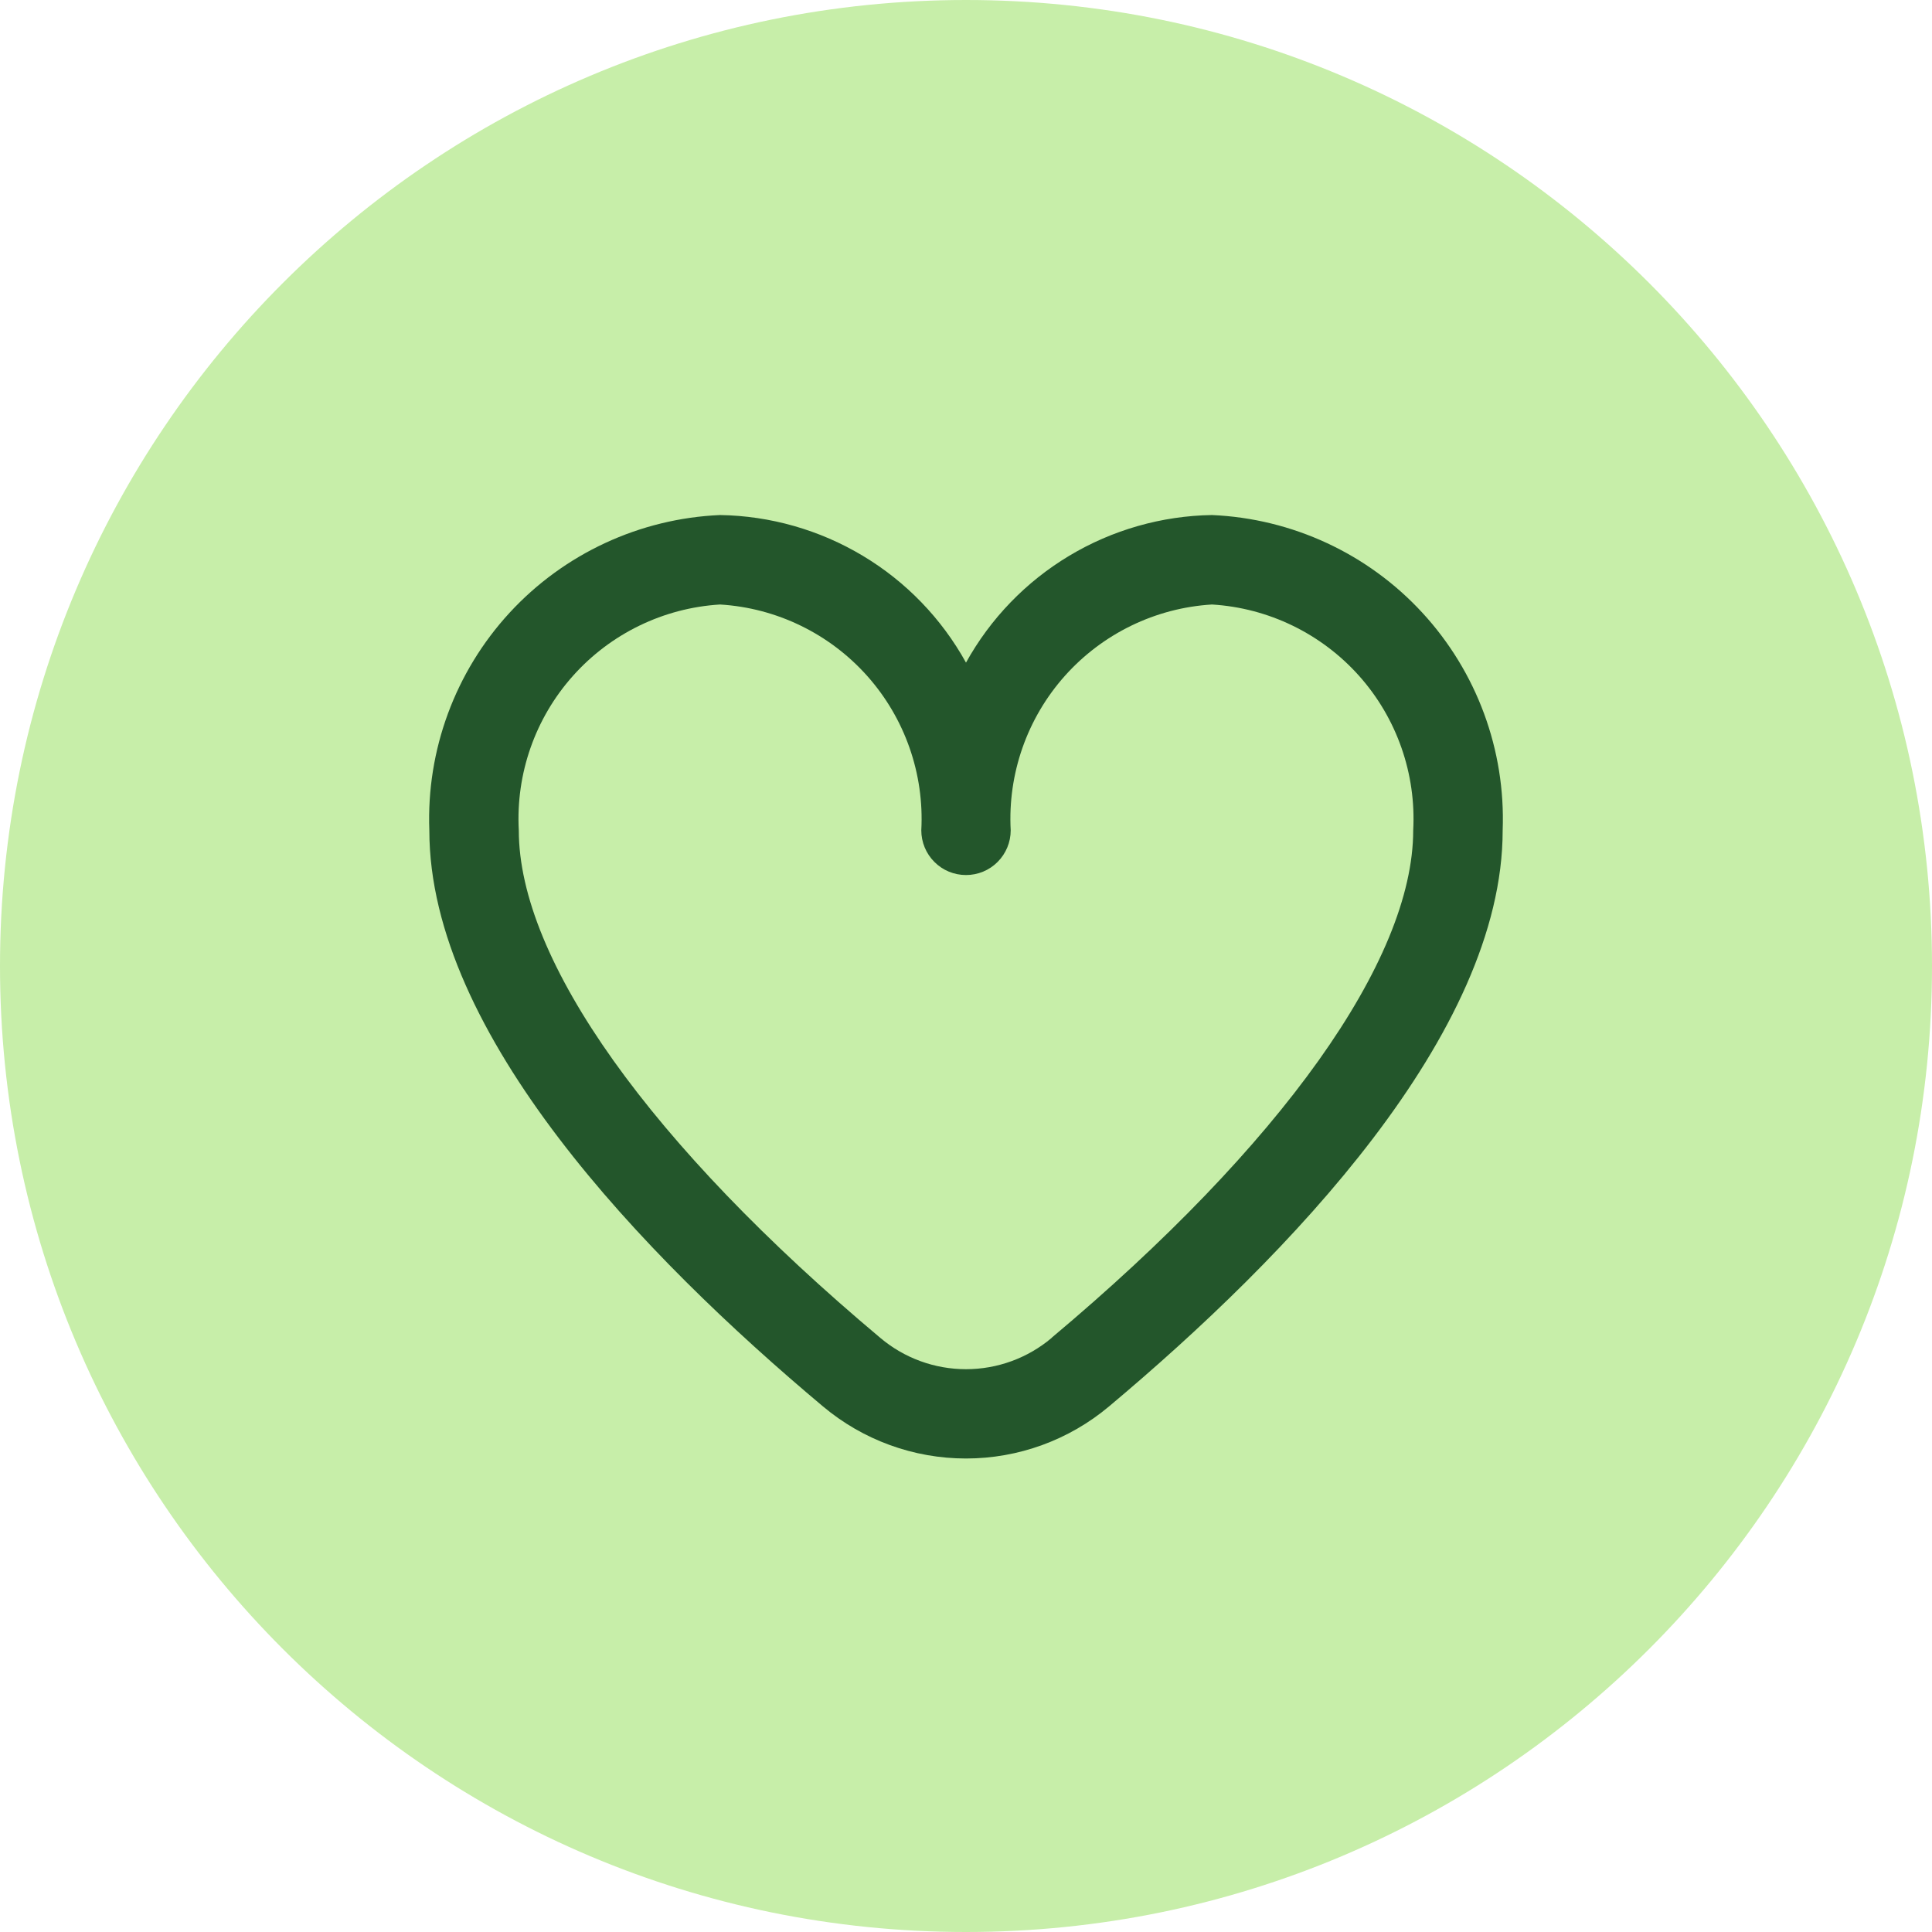
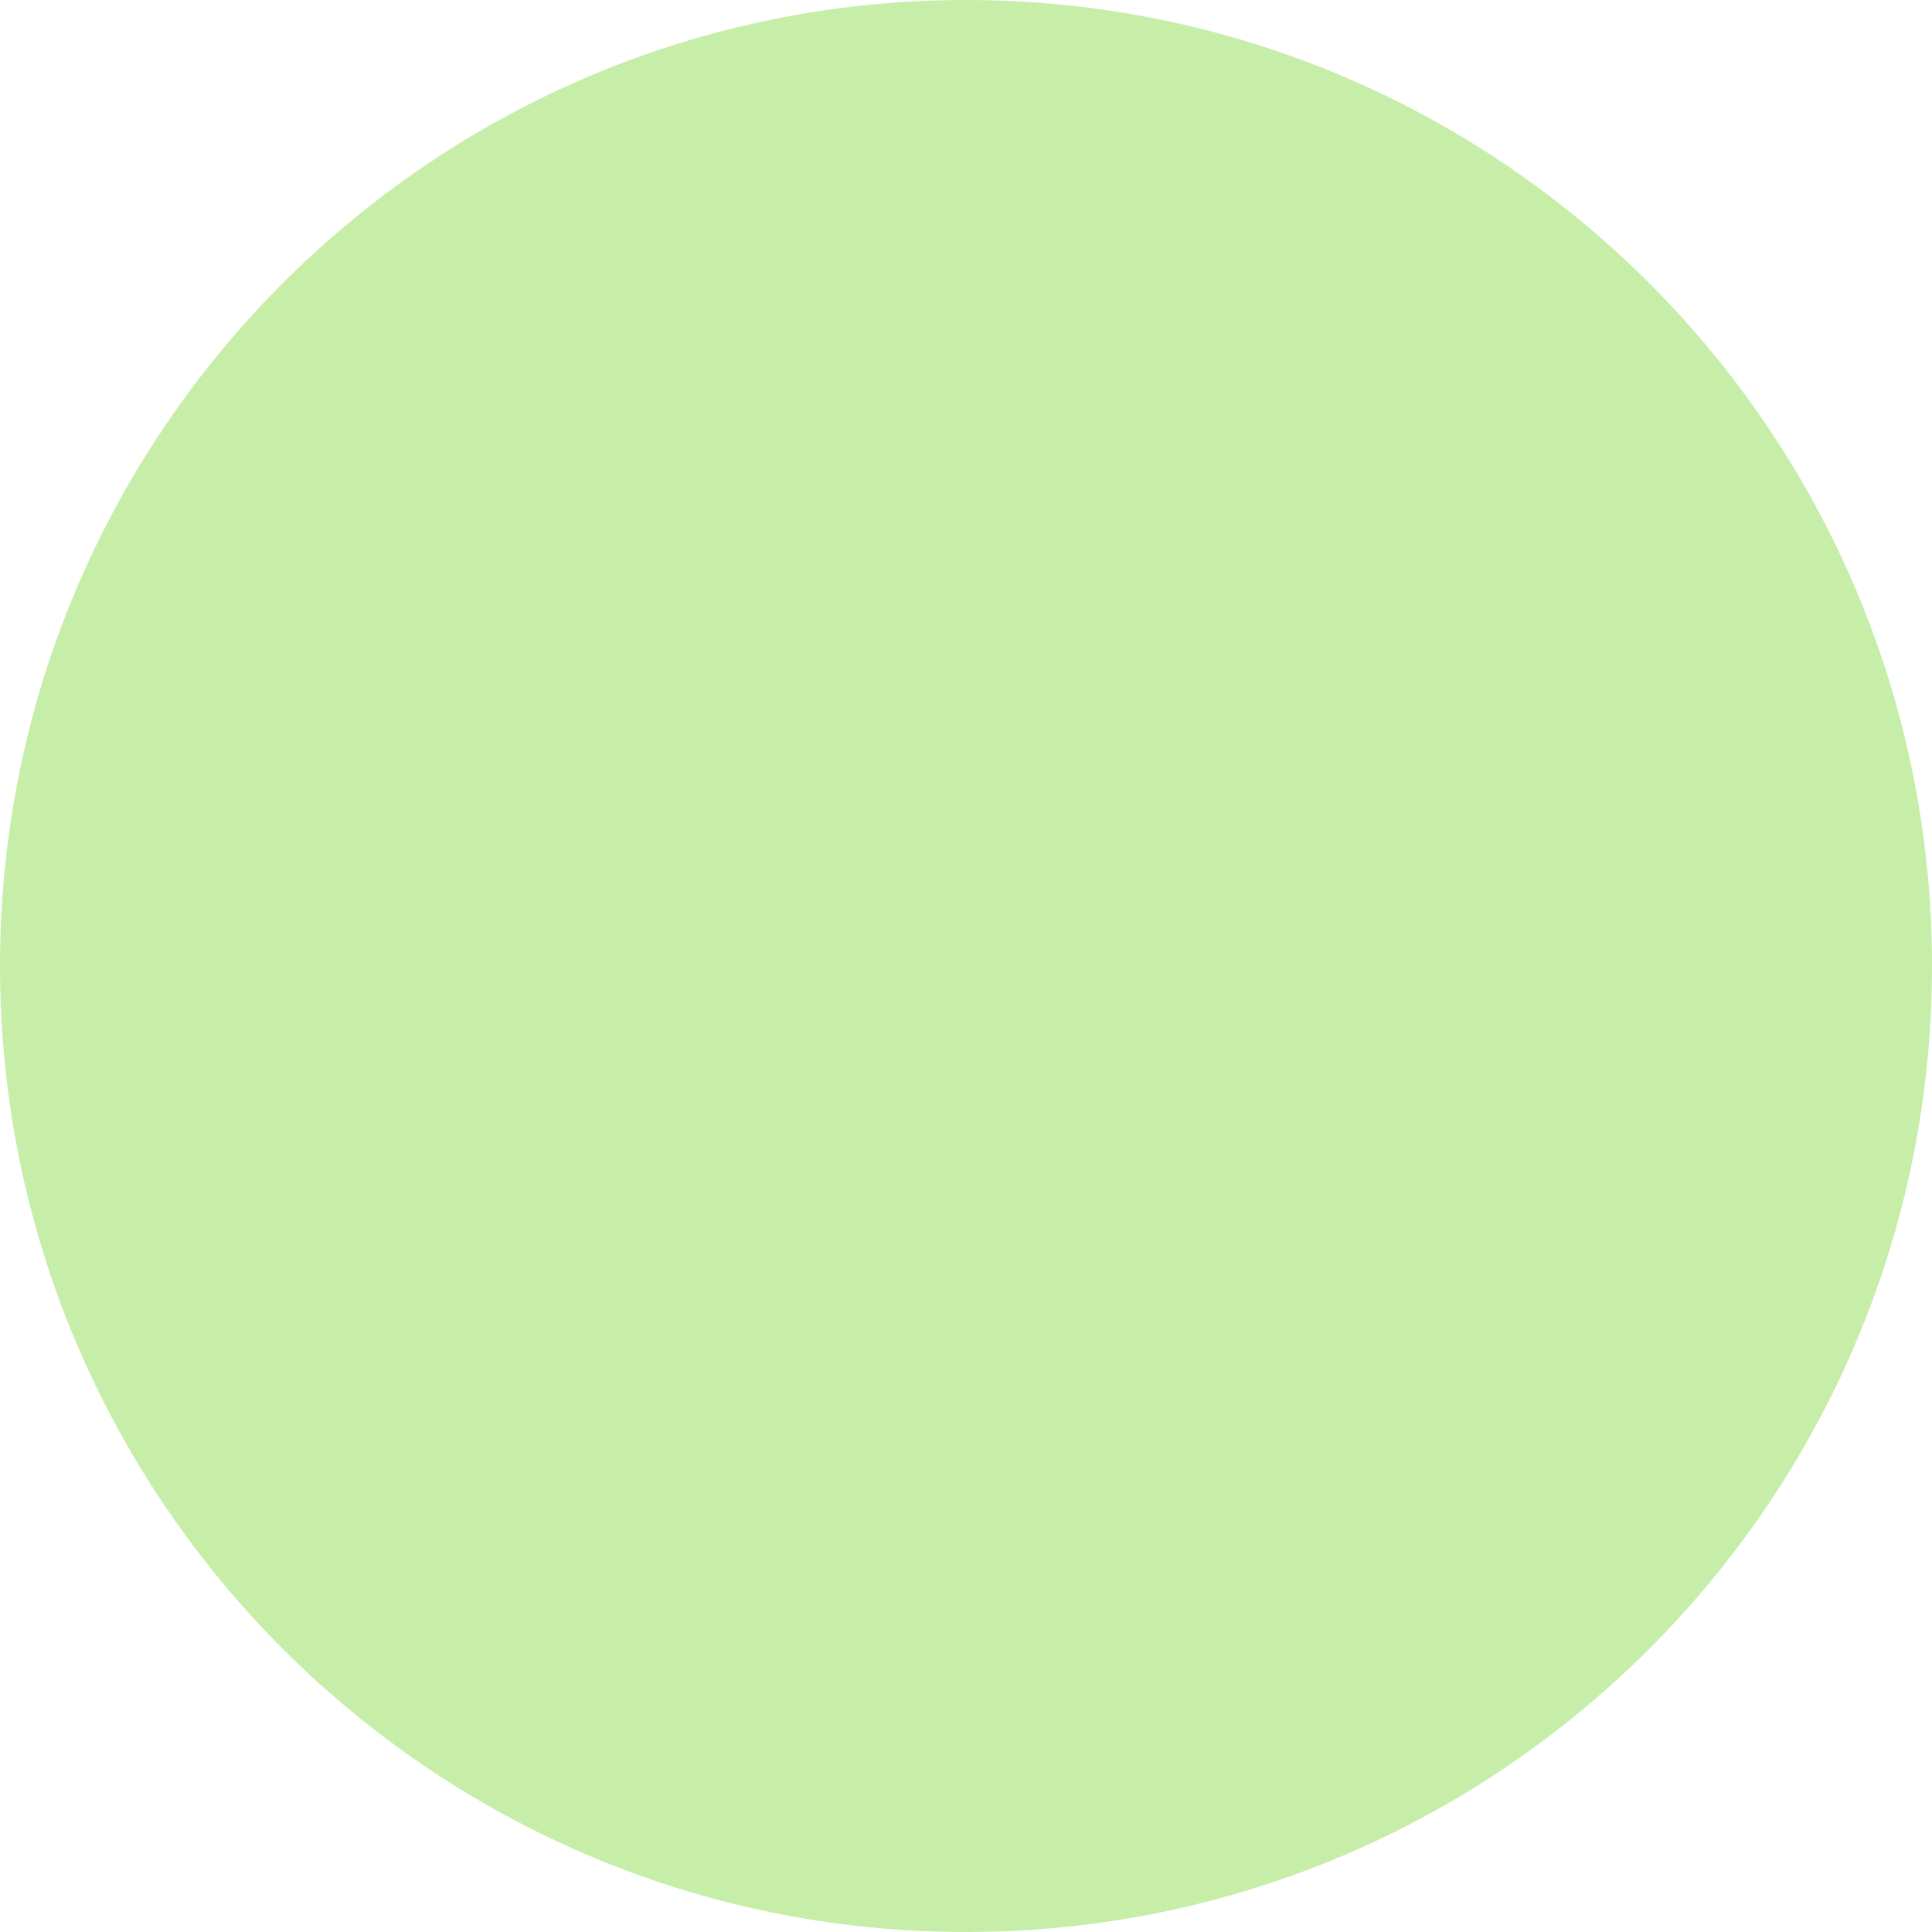
<svg xmlns="http://www.w3.org/2000/svg" width="36" height="36" viewBox="0 0 36 36" fill="none">
  <path d="M0 18C0 8.059 8.059 0 18 0C27.941 0 36 8.059 36 18C36 27.941 27.941 36 18 36C8.059 36 0 27.941 0 18Z" fill="#C7EEA9" />
  <g clip-path="url(#clip0_1_71)">
-     <path d="M22.583 9.597C21.645 9.612 20.727 9.874 19.922 10.357C19.118 10.839 18.454 11.526 18 12.347C17.546 11.526 16.883 10.839 16.078 10.357C15.273 9.874 14.355 9.612 13.417 9.597C11.921 9.662 10.511 10.316 9.496 11.417C8.482 12.518 7.944 13.976 8 15.472C8 19.261 11.988 23.4 15.333 26.205C16.08 26.833 17.024 27.177 18 27.177C18.976 27.177 19.92 26.833 20.667 26.205C24.012 23.4 28 19.261 28 15.472C28.056 13.976 27.518 12.518 26.503 11.417C25.489 10.316 24.079 9.662 22.583 9.597ZM19.596 24.93C19.149 25.307 18.584 25.513 18 25.513C17.416 25.513 16.851 25.307 16.404 24.93C12.123 21.338 9.667 17.891 9.667 15.472C9.61 14.418 9.972 13.383 10.675 12.595C11.377 11.807 12.363 11.328 13.417 11.264C14.471 11.328 15.456 11.807 16.159 12.595C16.861 13.383 17.224 14.418 17.167 15.472C17.167 15.693 17.255 15.905 17.411 16.061C17.567 16.218 17.779 16.305 18 16.305C18.221 16.305 18.433 16.218 18.589 16.061C18.745 15.905 18.833 15.693 18.833 15.472C18.776 14.418 19.139 13.383 19.841 12.595C20.544 11.807 21.529 11.328 22.583 11.264C23.637 11.328 24.623 11.807 25.326 12.595C26.028 13.383 26.39 14.418 26.333 15.472C26.333 17.891 23.878 21.338 19.596 24.927V24.93Z" fill="#23562B" />
-   </g>
+     </g>
  <defs>
    <clipPath id="clip0_1_71">
      <rect width="20" height="20" fill="white" transform="translate(8 8)" />
    </clipPath>
  </defs>
</svg>